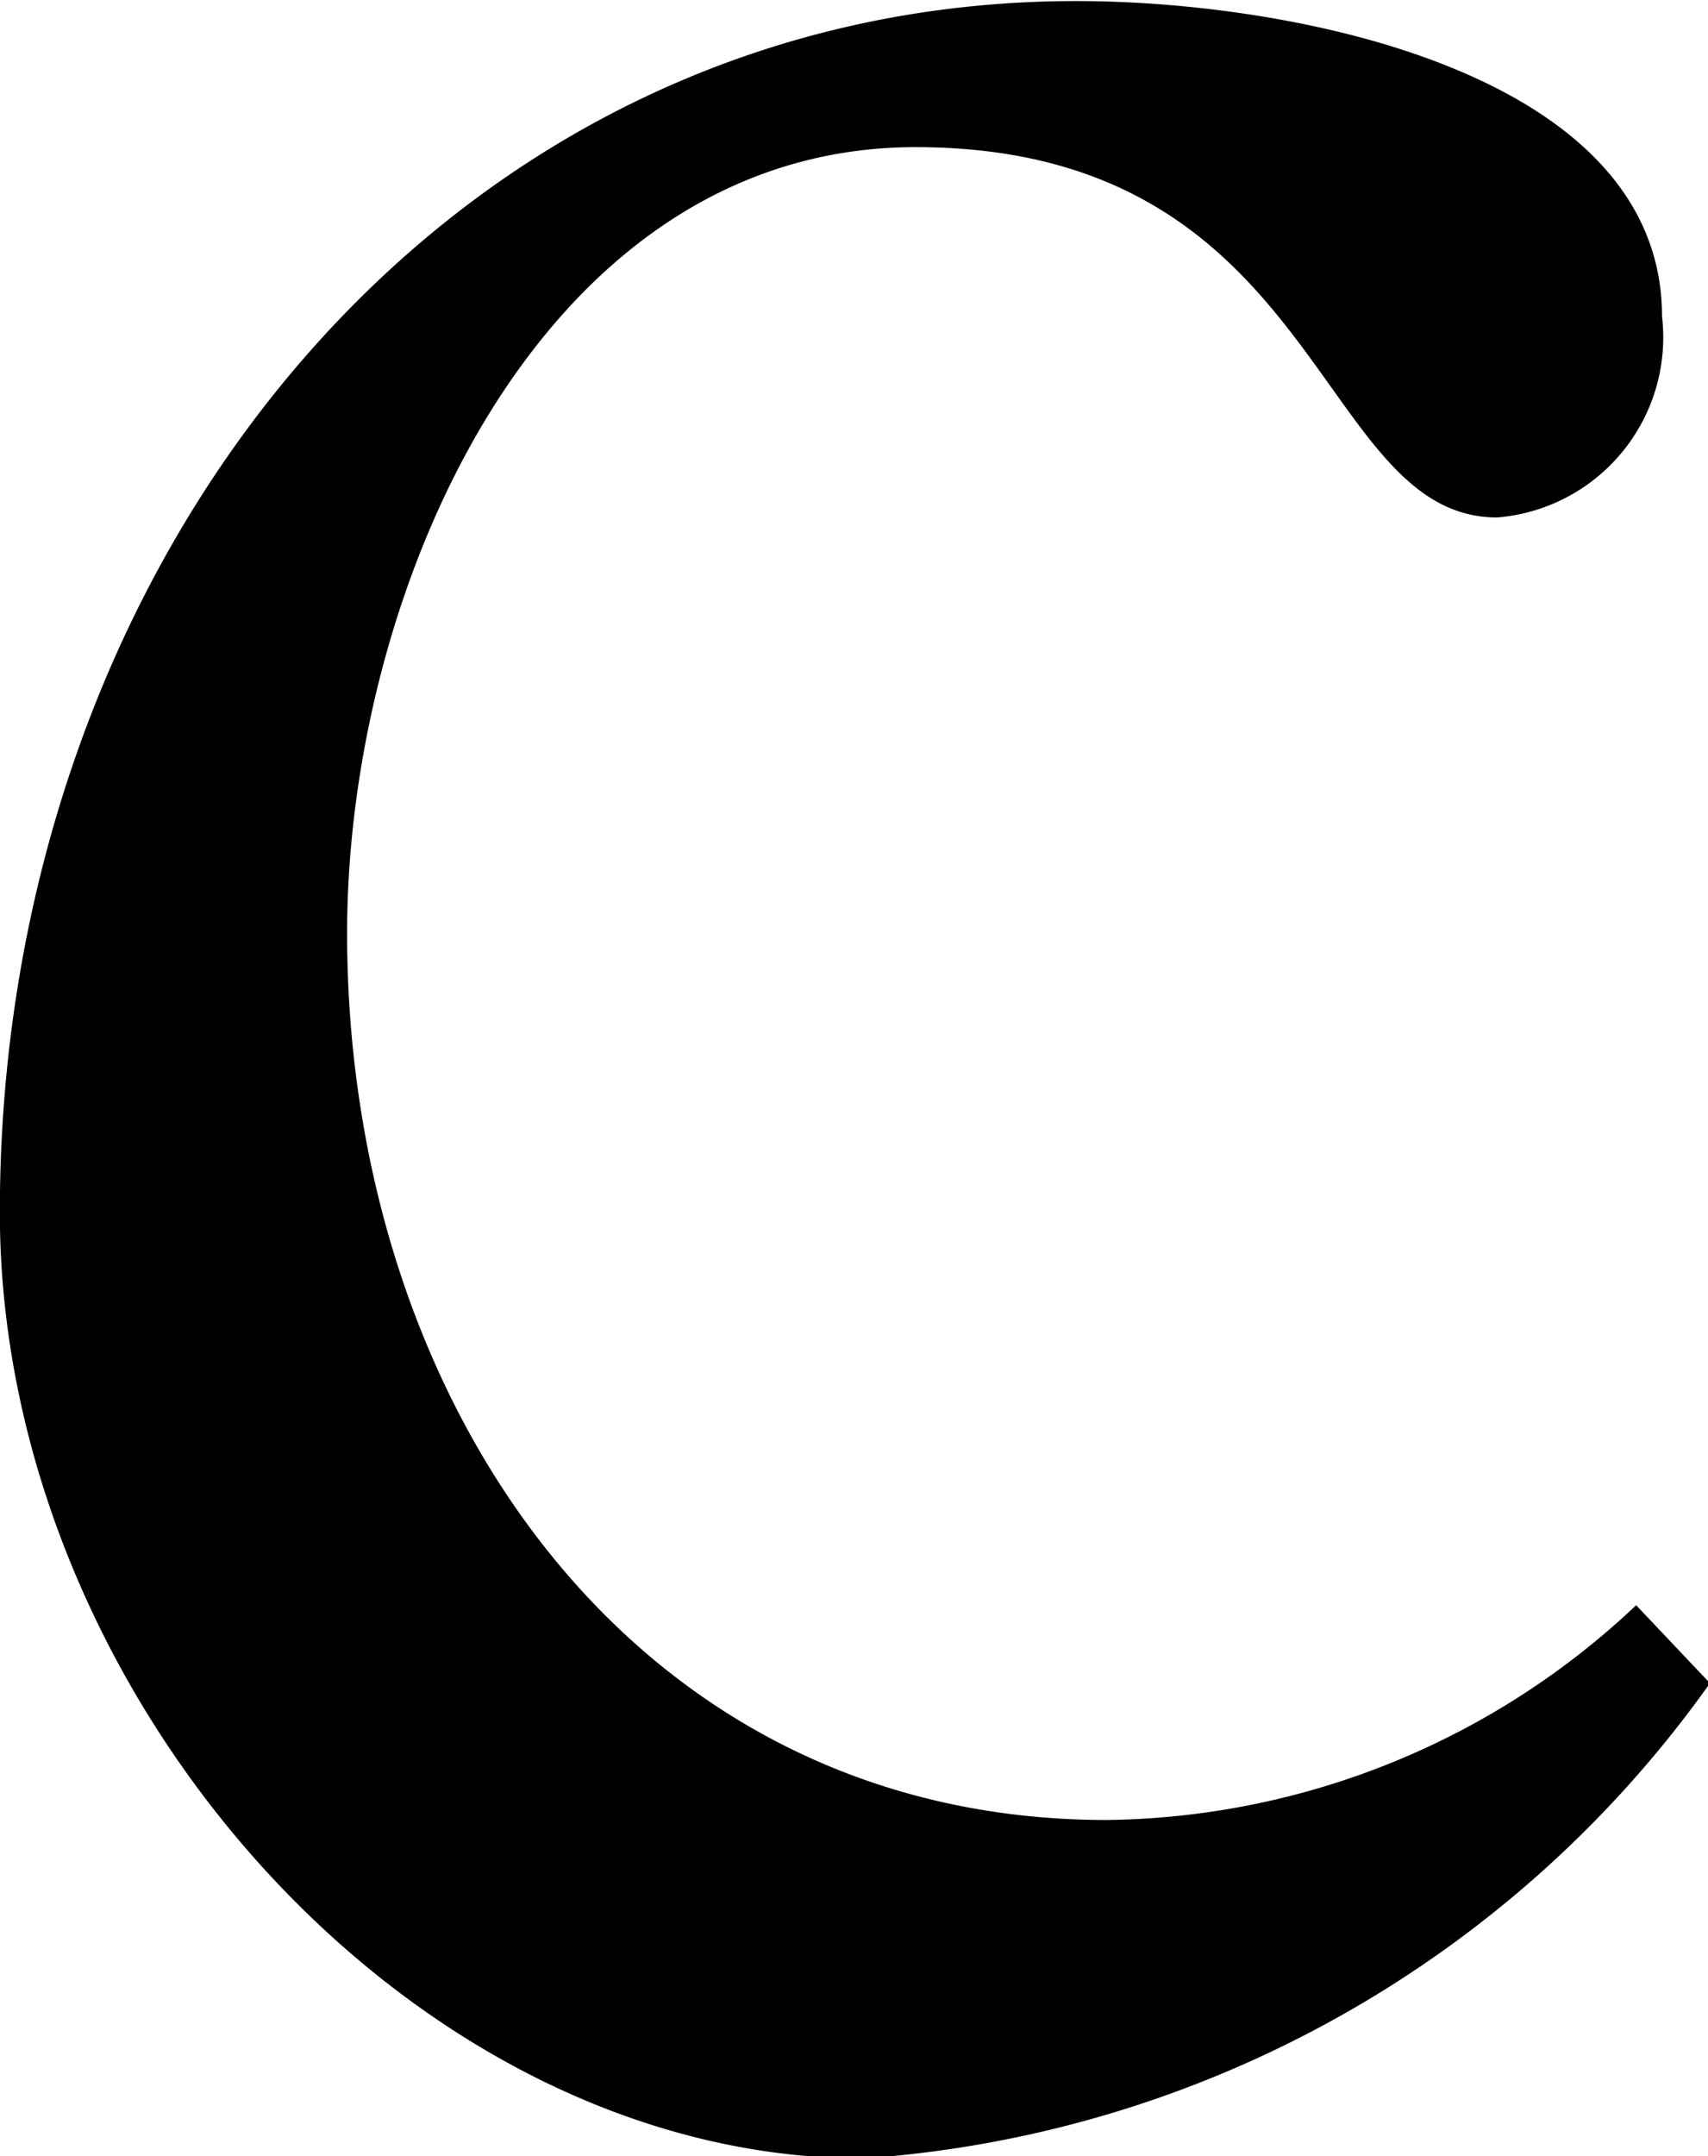
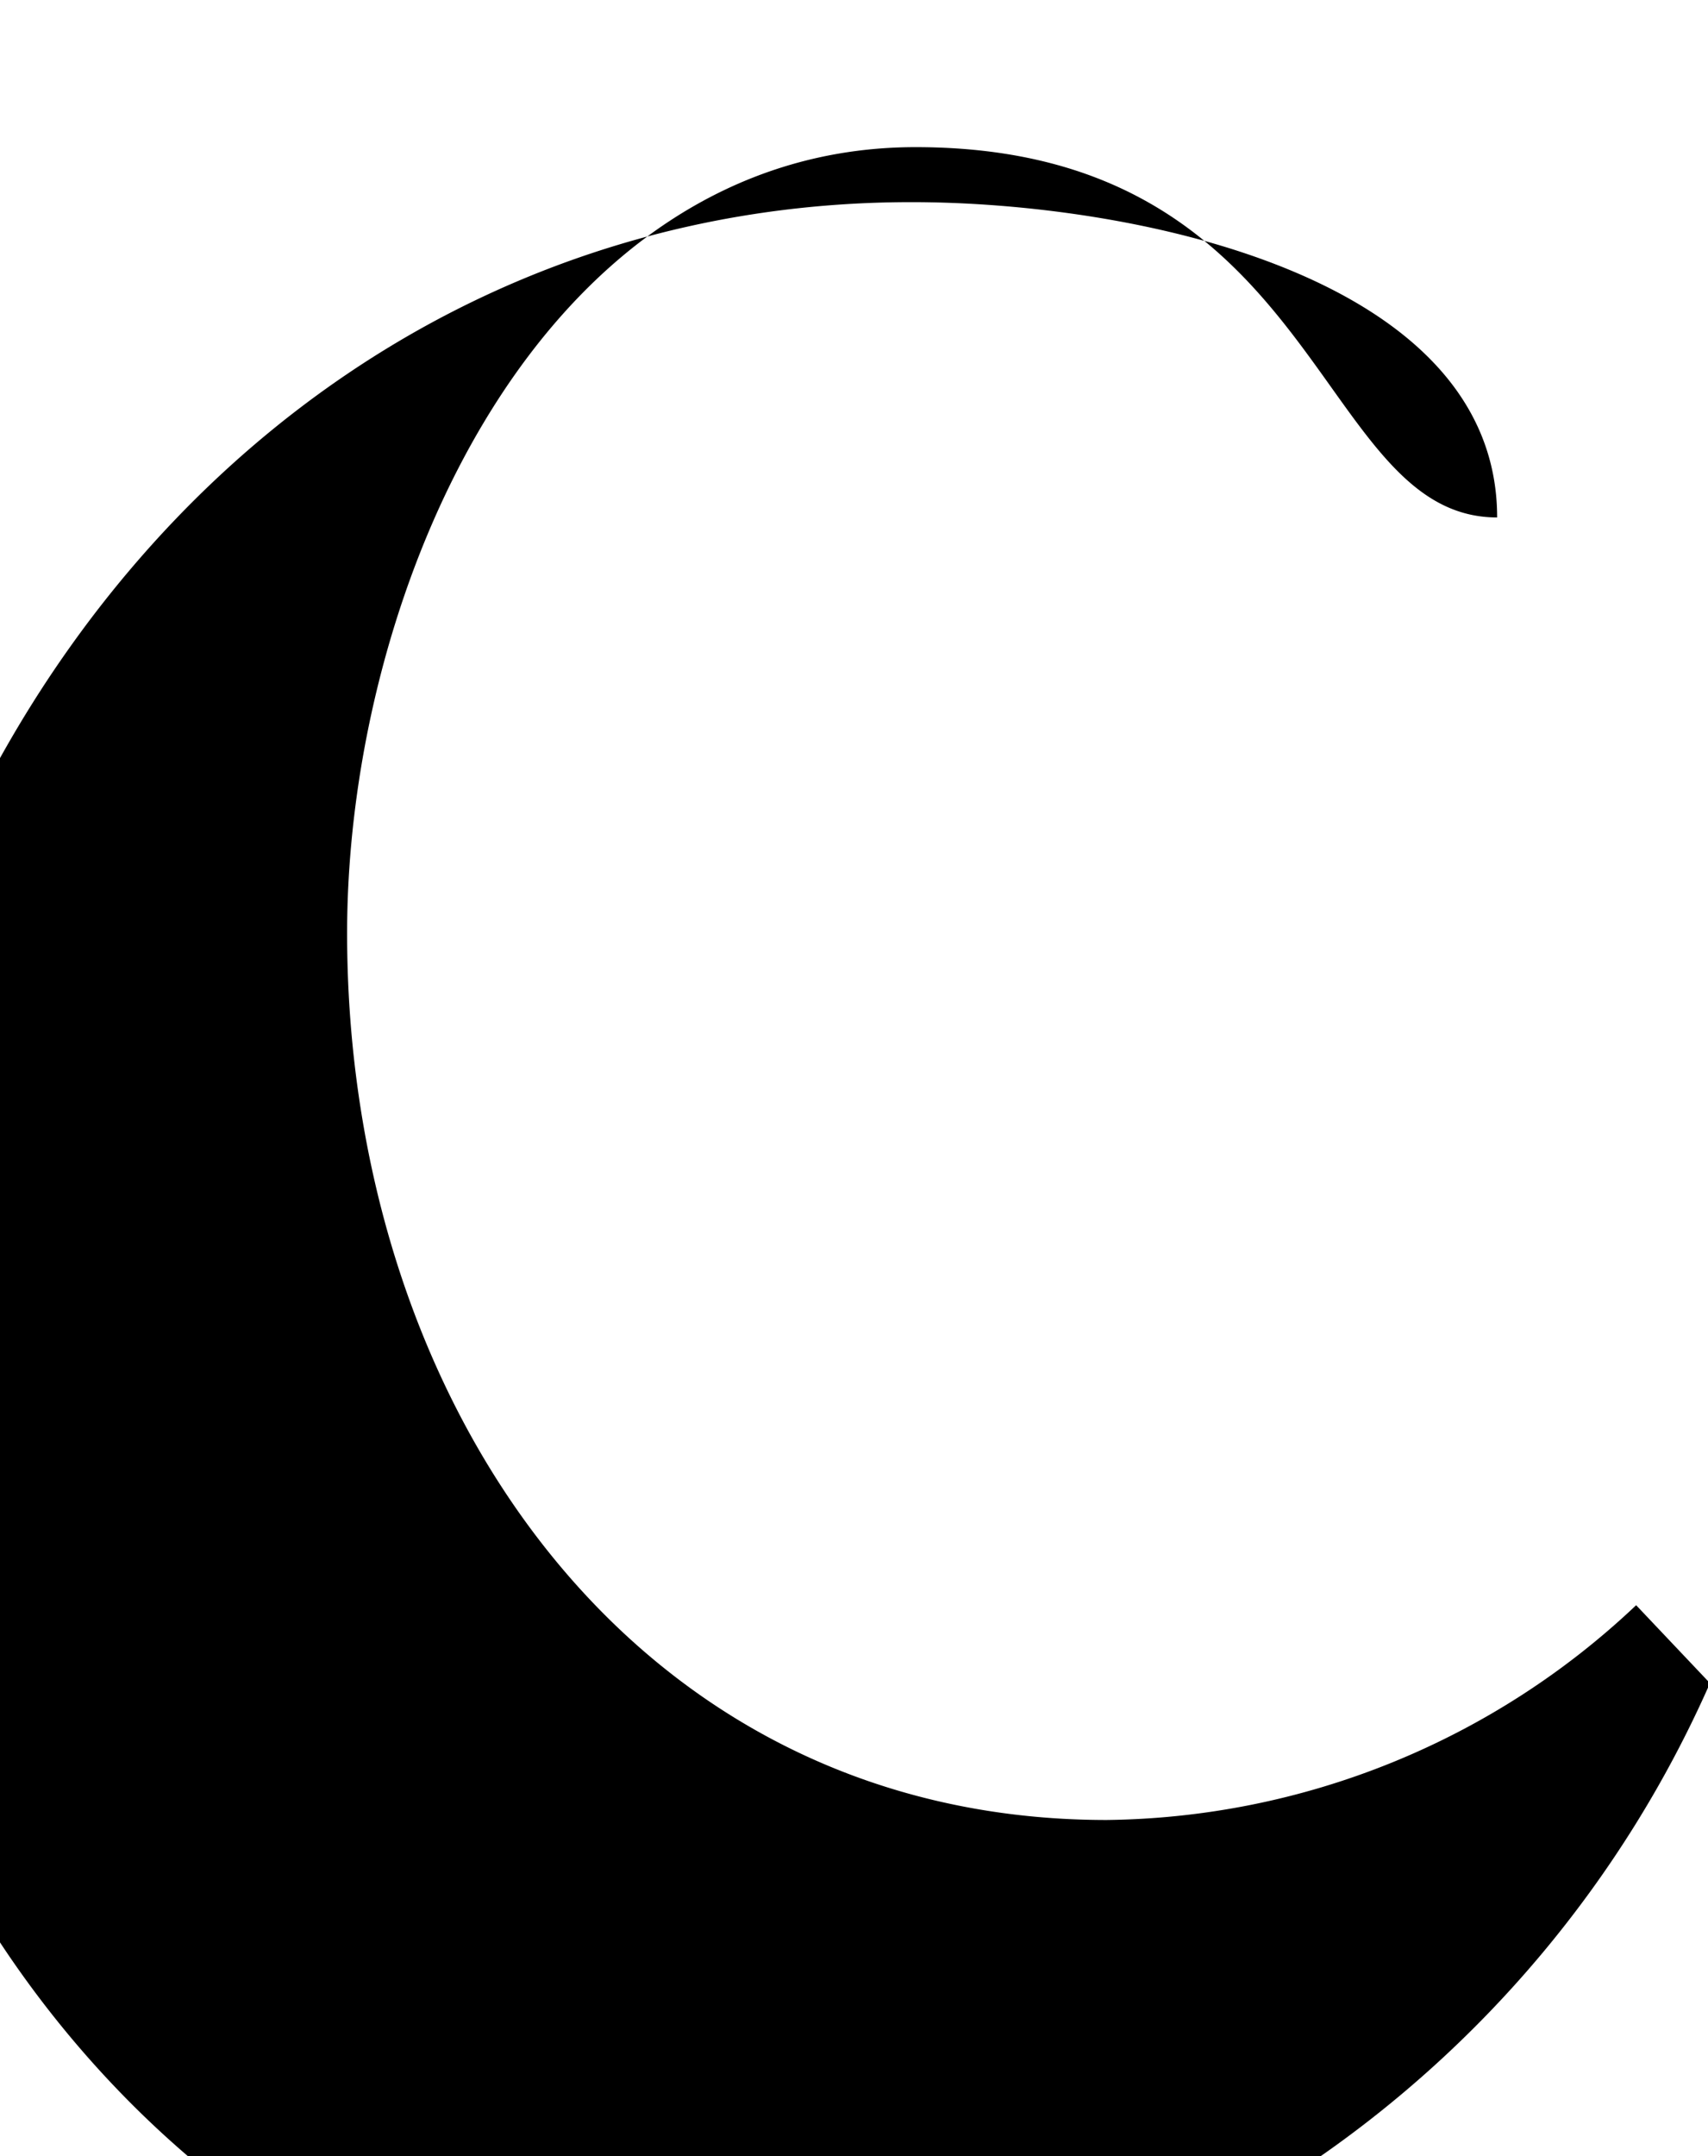
<svg xmlns="http://www.w3.org/2000/svg" id="mv_ttl-c.svg" width="11.219" height="14.156" viewBox="0 0 11.219 14.156">
  <defs>
    <style>
      .cls-1 {
        fill-rule: evenodd;
      }
    </style>
  </defs>
-   <path id="The_car-connected_future_encapsulated_in_a_single_car._のコピー" data-name="The car-connected  future encapsulated  in a single car. のコピー" class="cls-1" d="M89.435,19.788a5.142,5.142,0,0,1-3.478,1.41c-3.107,0-4.989-2.731-4.989-5.821,0-2.28,1.283-5.161,3.734-5.161,2.679,0,2.622,2.431,3.82,2.431a1.186,1.186,0,0,0,1.083-1.32c0-1.59-2.394-2.07-3.848-2.07-4.1,0-7.07,3.6-7.07,7.952,0,3.181,2.708,6.211,5.673,6.211A7.449,7.449,0,0,0,89.92,20.3Z" transform="translate(-78.688 -9.25)" />
+   <path id="The_car-connected_future_encapsulated_in_a_single_car._のコピー" data-name="The car-connected  future encapsulated  in a single car. のコピー" class="cls-1" d="M89.435,19.788a5.142,5.142,0,0,1-3.478,1.41c-3.107,0-4.989-2.731-4.989-5.821,0-2.28,1.283-5.161,3.734-5.161,2.679,0,2.622,2.431,3.82,2.431c0-1.59-2.394-2.07-3.848-2.07-4.1,0-7.07,3.6-7.07,7.952,0,3.181,2.708,6.211,5.673,6.211A7.449,7.449,0,0,0,89.92,20.3Z" transform="translate(-78.688 -9.25)" />
</svg>